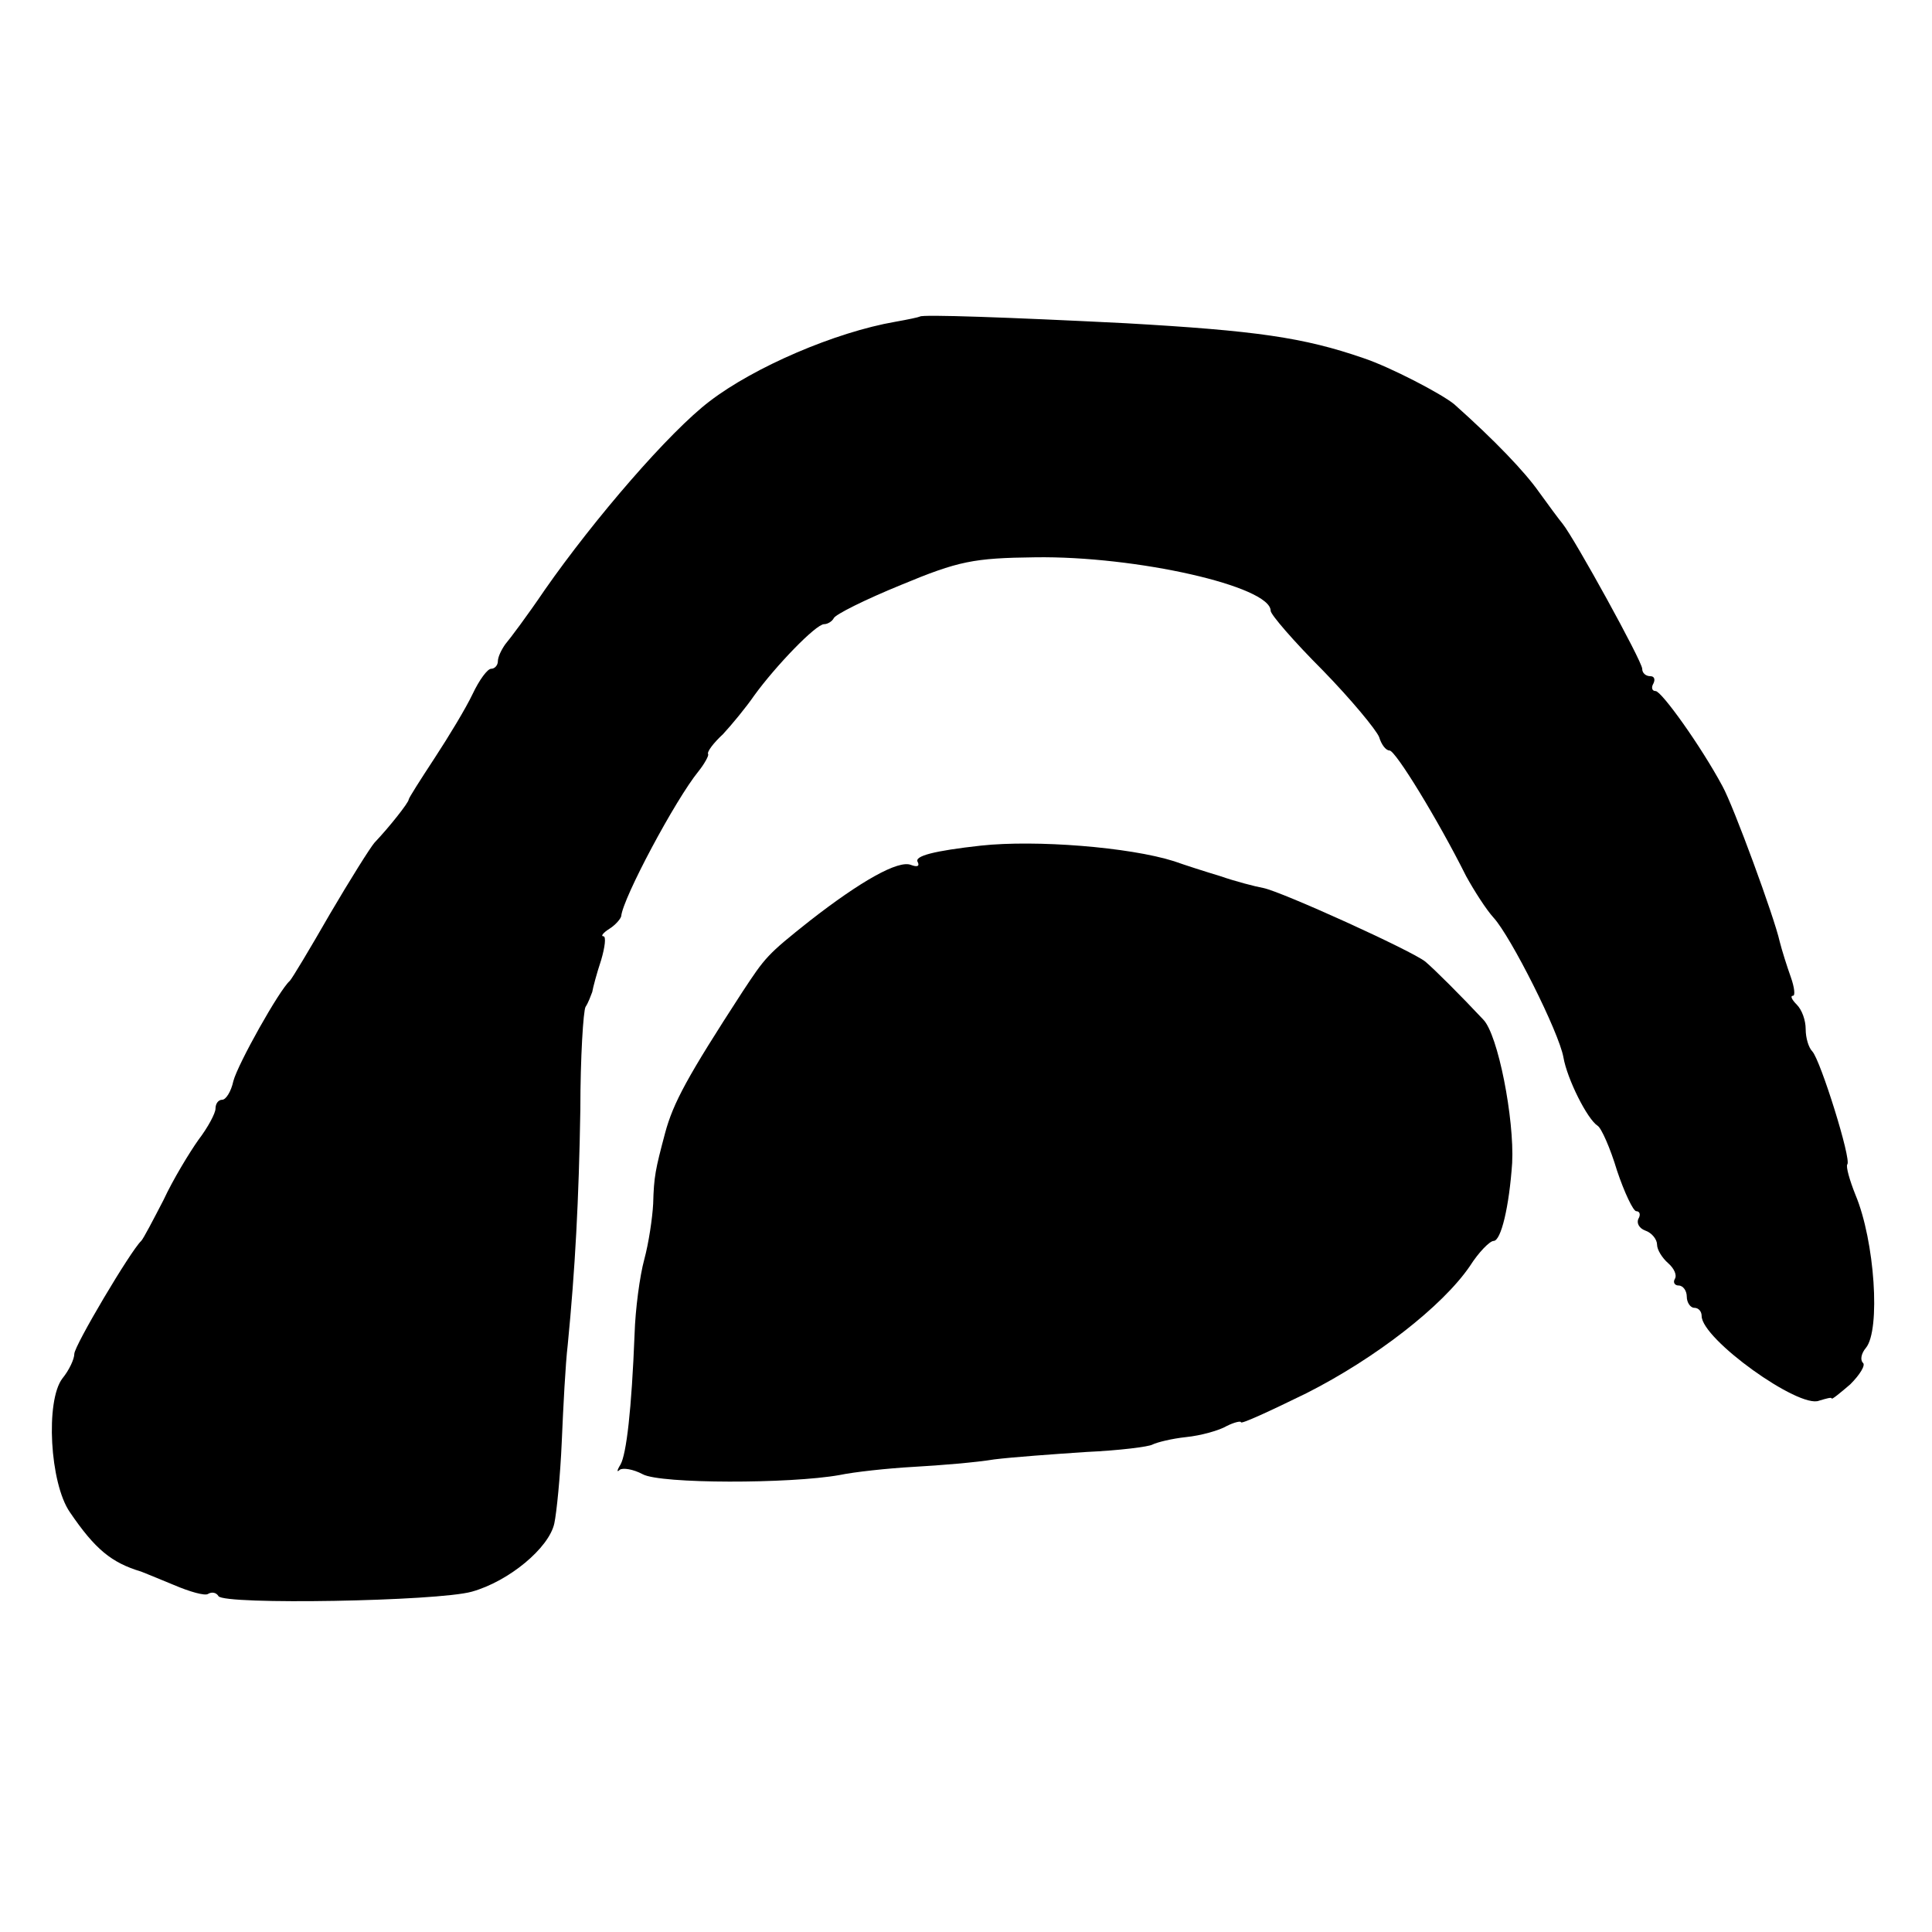
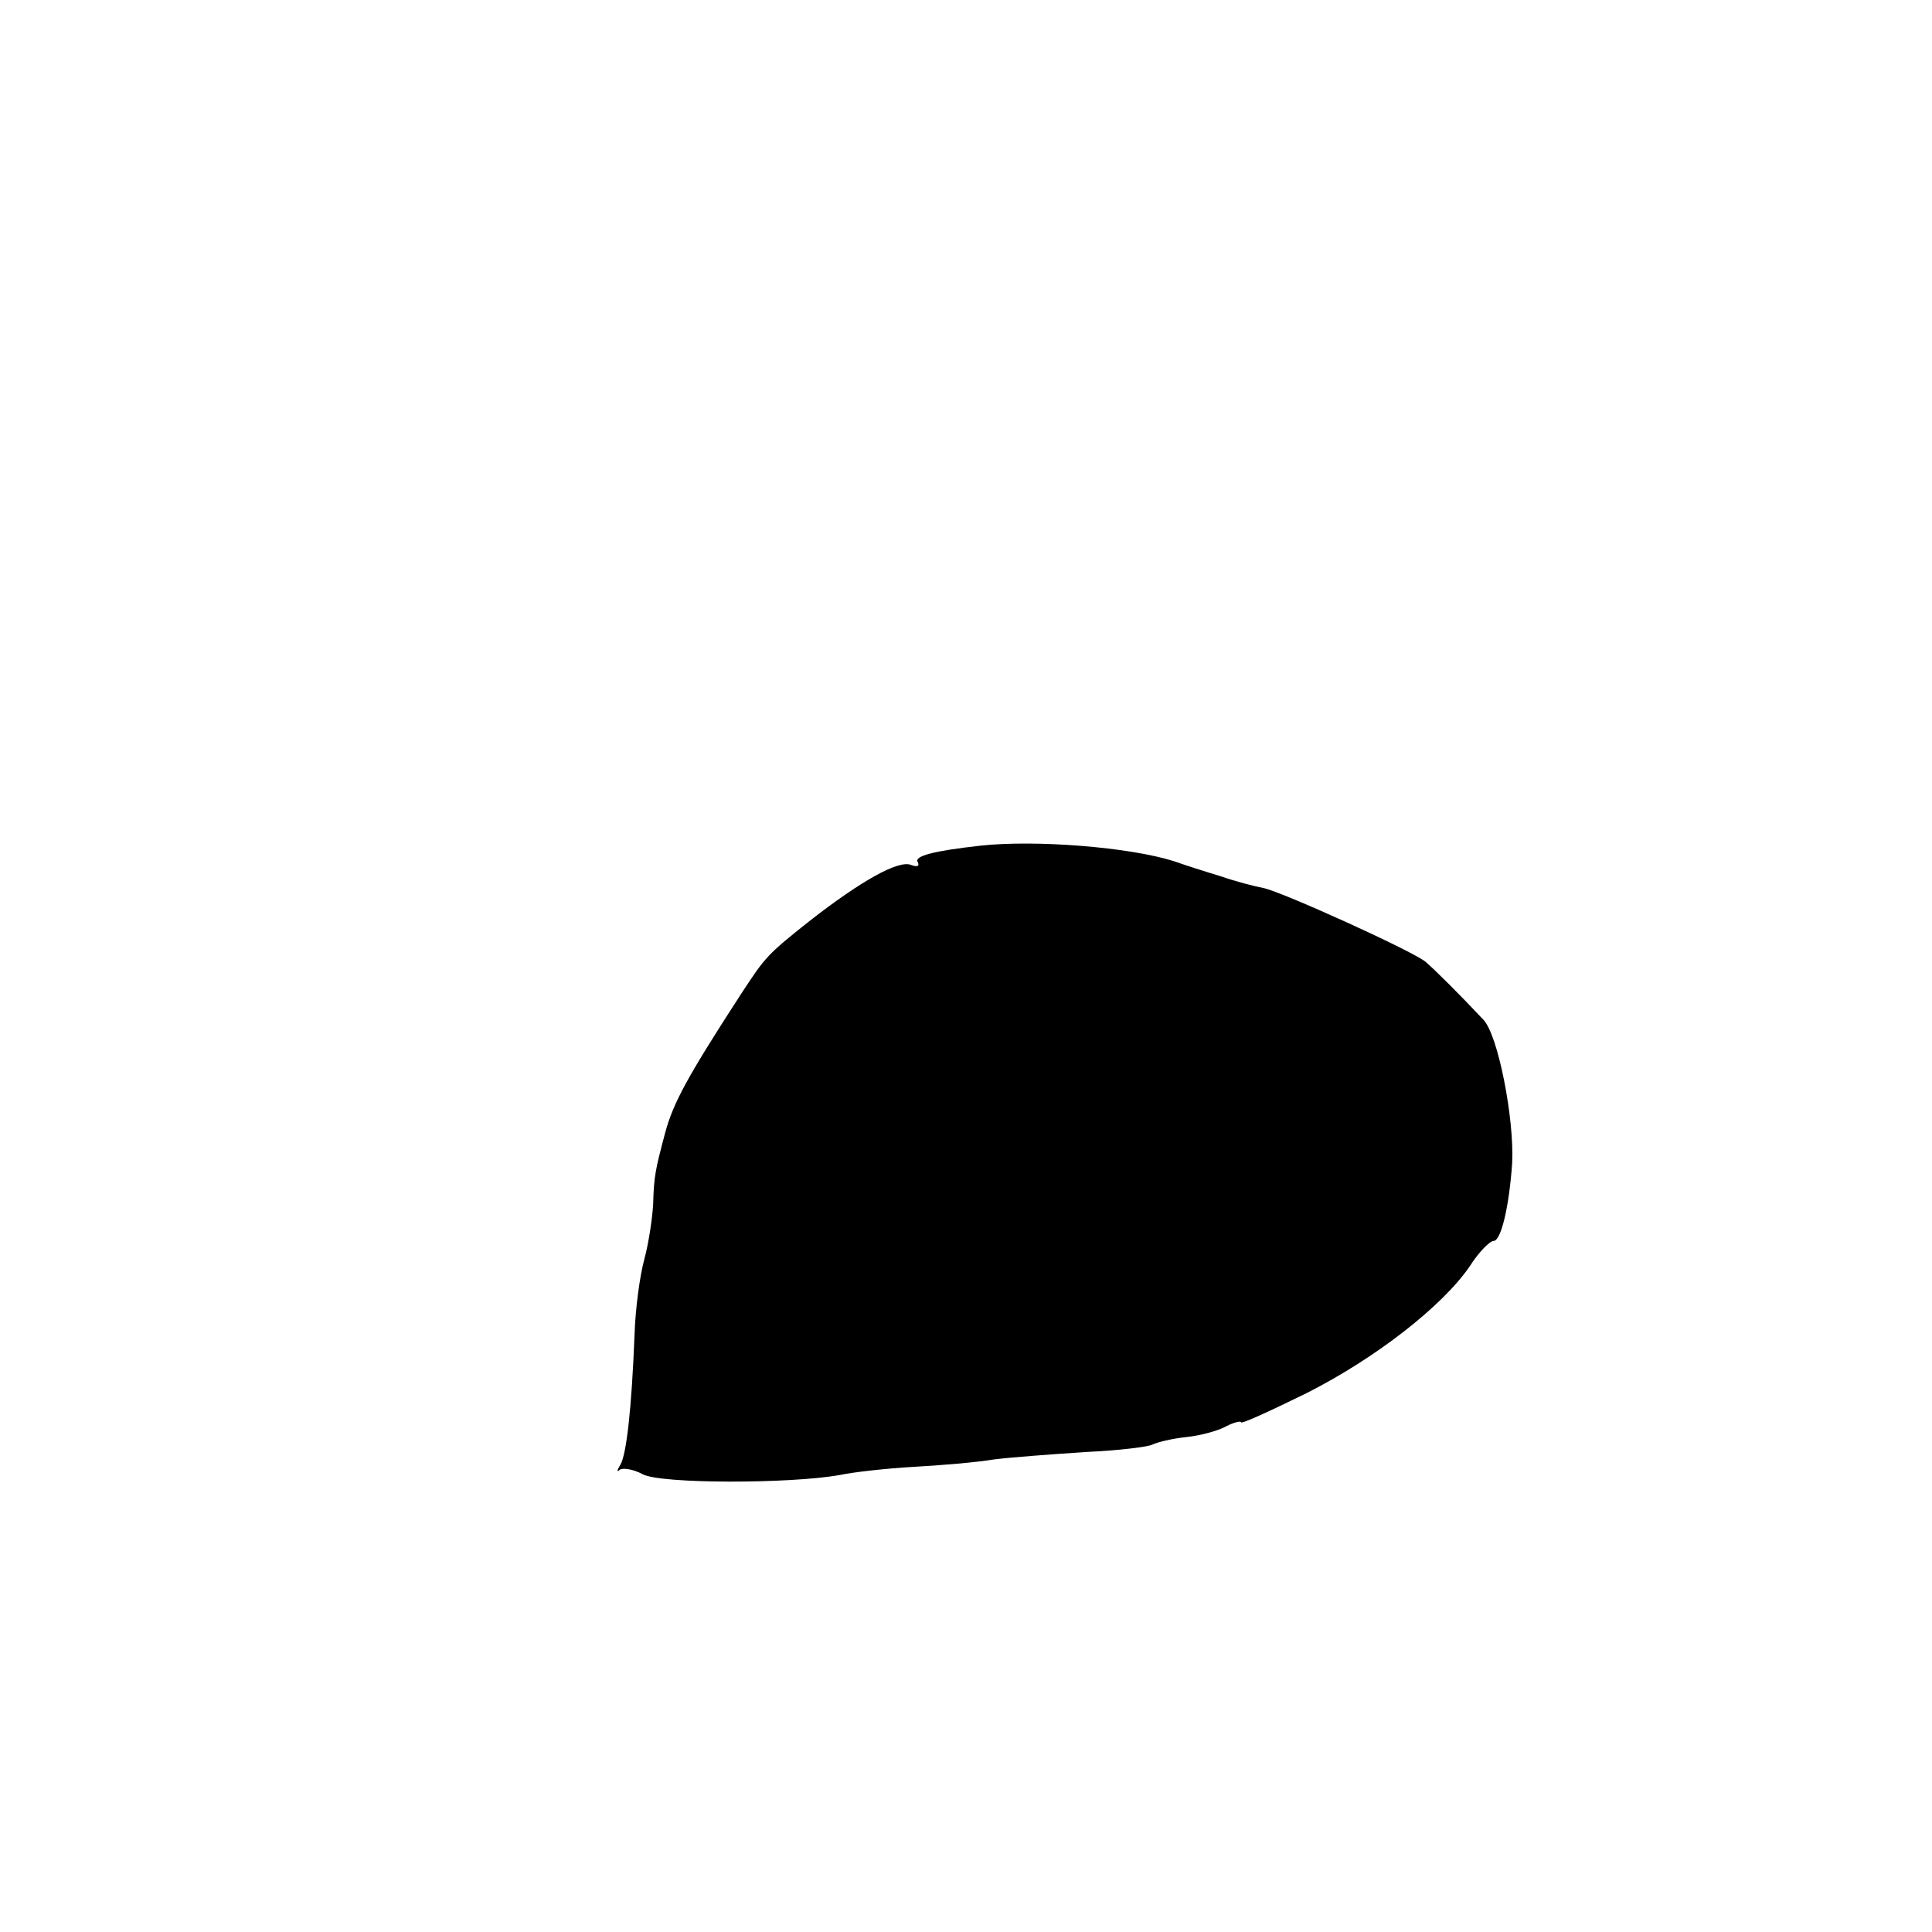
<svg xmlns="http://www.w3.org/2000/svg" version="1.0" width="260pt" height="260pt" viewBox="0 0 260 260" preserveAspectRatio="xMidYMid meet">
  <g transform="translate(0,260) scale(0.1,-0.1)" fill="#000000" stroke="none">
-     <path d="M1238 2174 c-2 -1 -16 -4 -33 -7 -81 -14 -190 -61 -250 -107 -54 -41 -155 -158 -222 -254 -23 -34 -47 -66 -53 -73 -5 -7 -10 -17 -10 -23 0 -5 -4 -10 -9 -10 -5 0 -16 -15 -25 -34 -9 -19 -32 -57 -51 -86 -19 -29 -35 -54 -35 -56 0 -4 -26 -37 -46 -58 -6 -7 -33 -50 -60 -96 -27 -47 -51 -87 -54 -90 -14 -12 -70 -112 -76 -135 -3 -14 -10 -25 -15 -25 -5 0 -9 -5 -9 -12 0 -6 -10 -25 -23 -42 -12 -17 -34 -53 -47 -81 -14 -27 -27 -52 -30 -55 -14 -13 -90 -141 -90 -152 0 -7 -7 -22 -16 -33 -23 -30 -17 -141 10 -180 34 -50 56 -68 96 -80 3 -1 22 -9 44 -18 21 -9 42 -15 46 -12 5 3 11 2 14 -3 7 -12 295 -7 341 6 50 14 104 59 111 92 3 14 8 63 10 110 2 47 5 105 8 130 10 102 15 195 17 317 0 70 4 133 7 138 4 6 7 15 9 20 1 6 6 25 12 43 5 17 7 32 3 32 -4 0 0 5 8 10 8 5 15 13 16 17 2 24 73 157 104 195 8 10 14 21 13 23 -2 3 7 15 20 27 12 13 31 36 42 52 29 40 83 96 94 96 5 0 11 4 13 8 2 5 42 25 91 45 77 32 97 36 180 37 136 2 317 -39 317 -72 0 -5 31 -41 70 -80 38 -39 72 -80 76 -90 3 -10 9 -18 14 -18 8 0 65 -93 103 -169 11 -20 27 -45 37 -56 23 -25 88 -154 94 -188 5 -29 32 -83 46 -92 5 -3 17 -30 26 -60 10 -30 22 -55 26 -55 5 0 6 -5 3 -10 -3 -6 1 -13 9 -16 9 -3 16 -12 16 -19 0 -7 7 -18 15 -25 8 -7 12 -16 9 -21 -3 -5 0 -9 5 -9 6 0 11 -7 11 -15 0 -8 5 -15 10 -15 6 0 10 -5 10 -11 0 -31 131 -125 158 -114 10 3 17 5 17 3 0 -2 11 7 25 19 13 13 21 26 17 29 -4 4 -2 13 4 20 20 24 12 144 -14 206 -8 20 -13 38 -11 41 6 6 -36 140 -47 152 -5 5 -9 18 -9 30 0 12 -5 26 -12 33 -7 7 -9 12 -5 12 3 0 2 11 -3 25 -5 14 -12 36 -15 48 -7 32 -62 182 -77 209 -29 54 -82 128 -90 128 -5 0 -6 5 -3 10 3 6 1 10 -4 10 -6 0 -11 4 -11 10 0 10 -91 175 -107 195 -5 6 -19 25 -32 43 -19 27 -59 69 -114 118 -17 14 -86 50 -122 62 -81 28 -145 37 -320 47 -159 8 -274 12 -277 9z" />
    <path d="M1320 1462 c-63 -7 -90 -14 -85 -22 3 -6 -1 -7 -9 -4 -17 7 -68 -22 -136 -75 -58 -46 -60 -49 -91 -96 -74 -114 -93 -149 -104 -190 -13 -49 -15 -58 -16 -95 -1 -19 -6 -53 -12 -75 -6 -22 -12 -67 -13 -100 -4 -102 -11 -162 -19 -176 -5 -8 -5 -11 -1 -7 4 3 18 1 31 -6 24 -13 198 -13 265 -1 19 4 64 9 100 11 36 2 84 6 108 10 24 3 79 7 124 10 44 2 84 7 89 10 6 3 26 8 45 10 20 2 45 9 55 15 10 5 19 7 19 5 0 -3 39 15 88 39 93 47 183 117 220 171 12 19 27 34 32 34 10 0 21 46 25 105 3 59 -19 173 -39 193 -30 32 -65 67 -78 78 -19 15 -193 94 -218 99 -11 2 -38 9 -58 16 -20 6 -48 15 -62 20 -60 19 -186 29 -260 21z" />
  </g>
</svg>